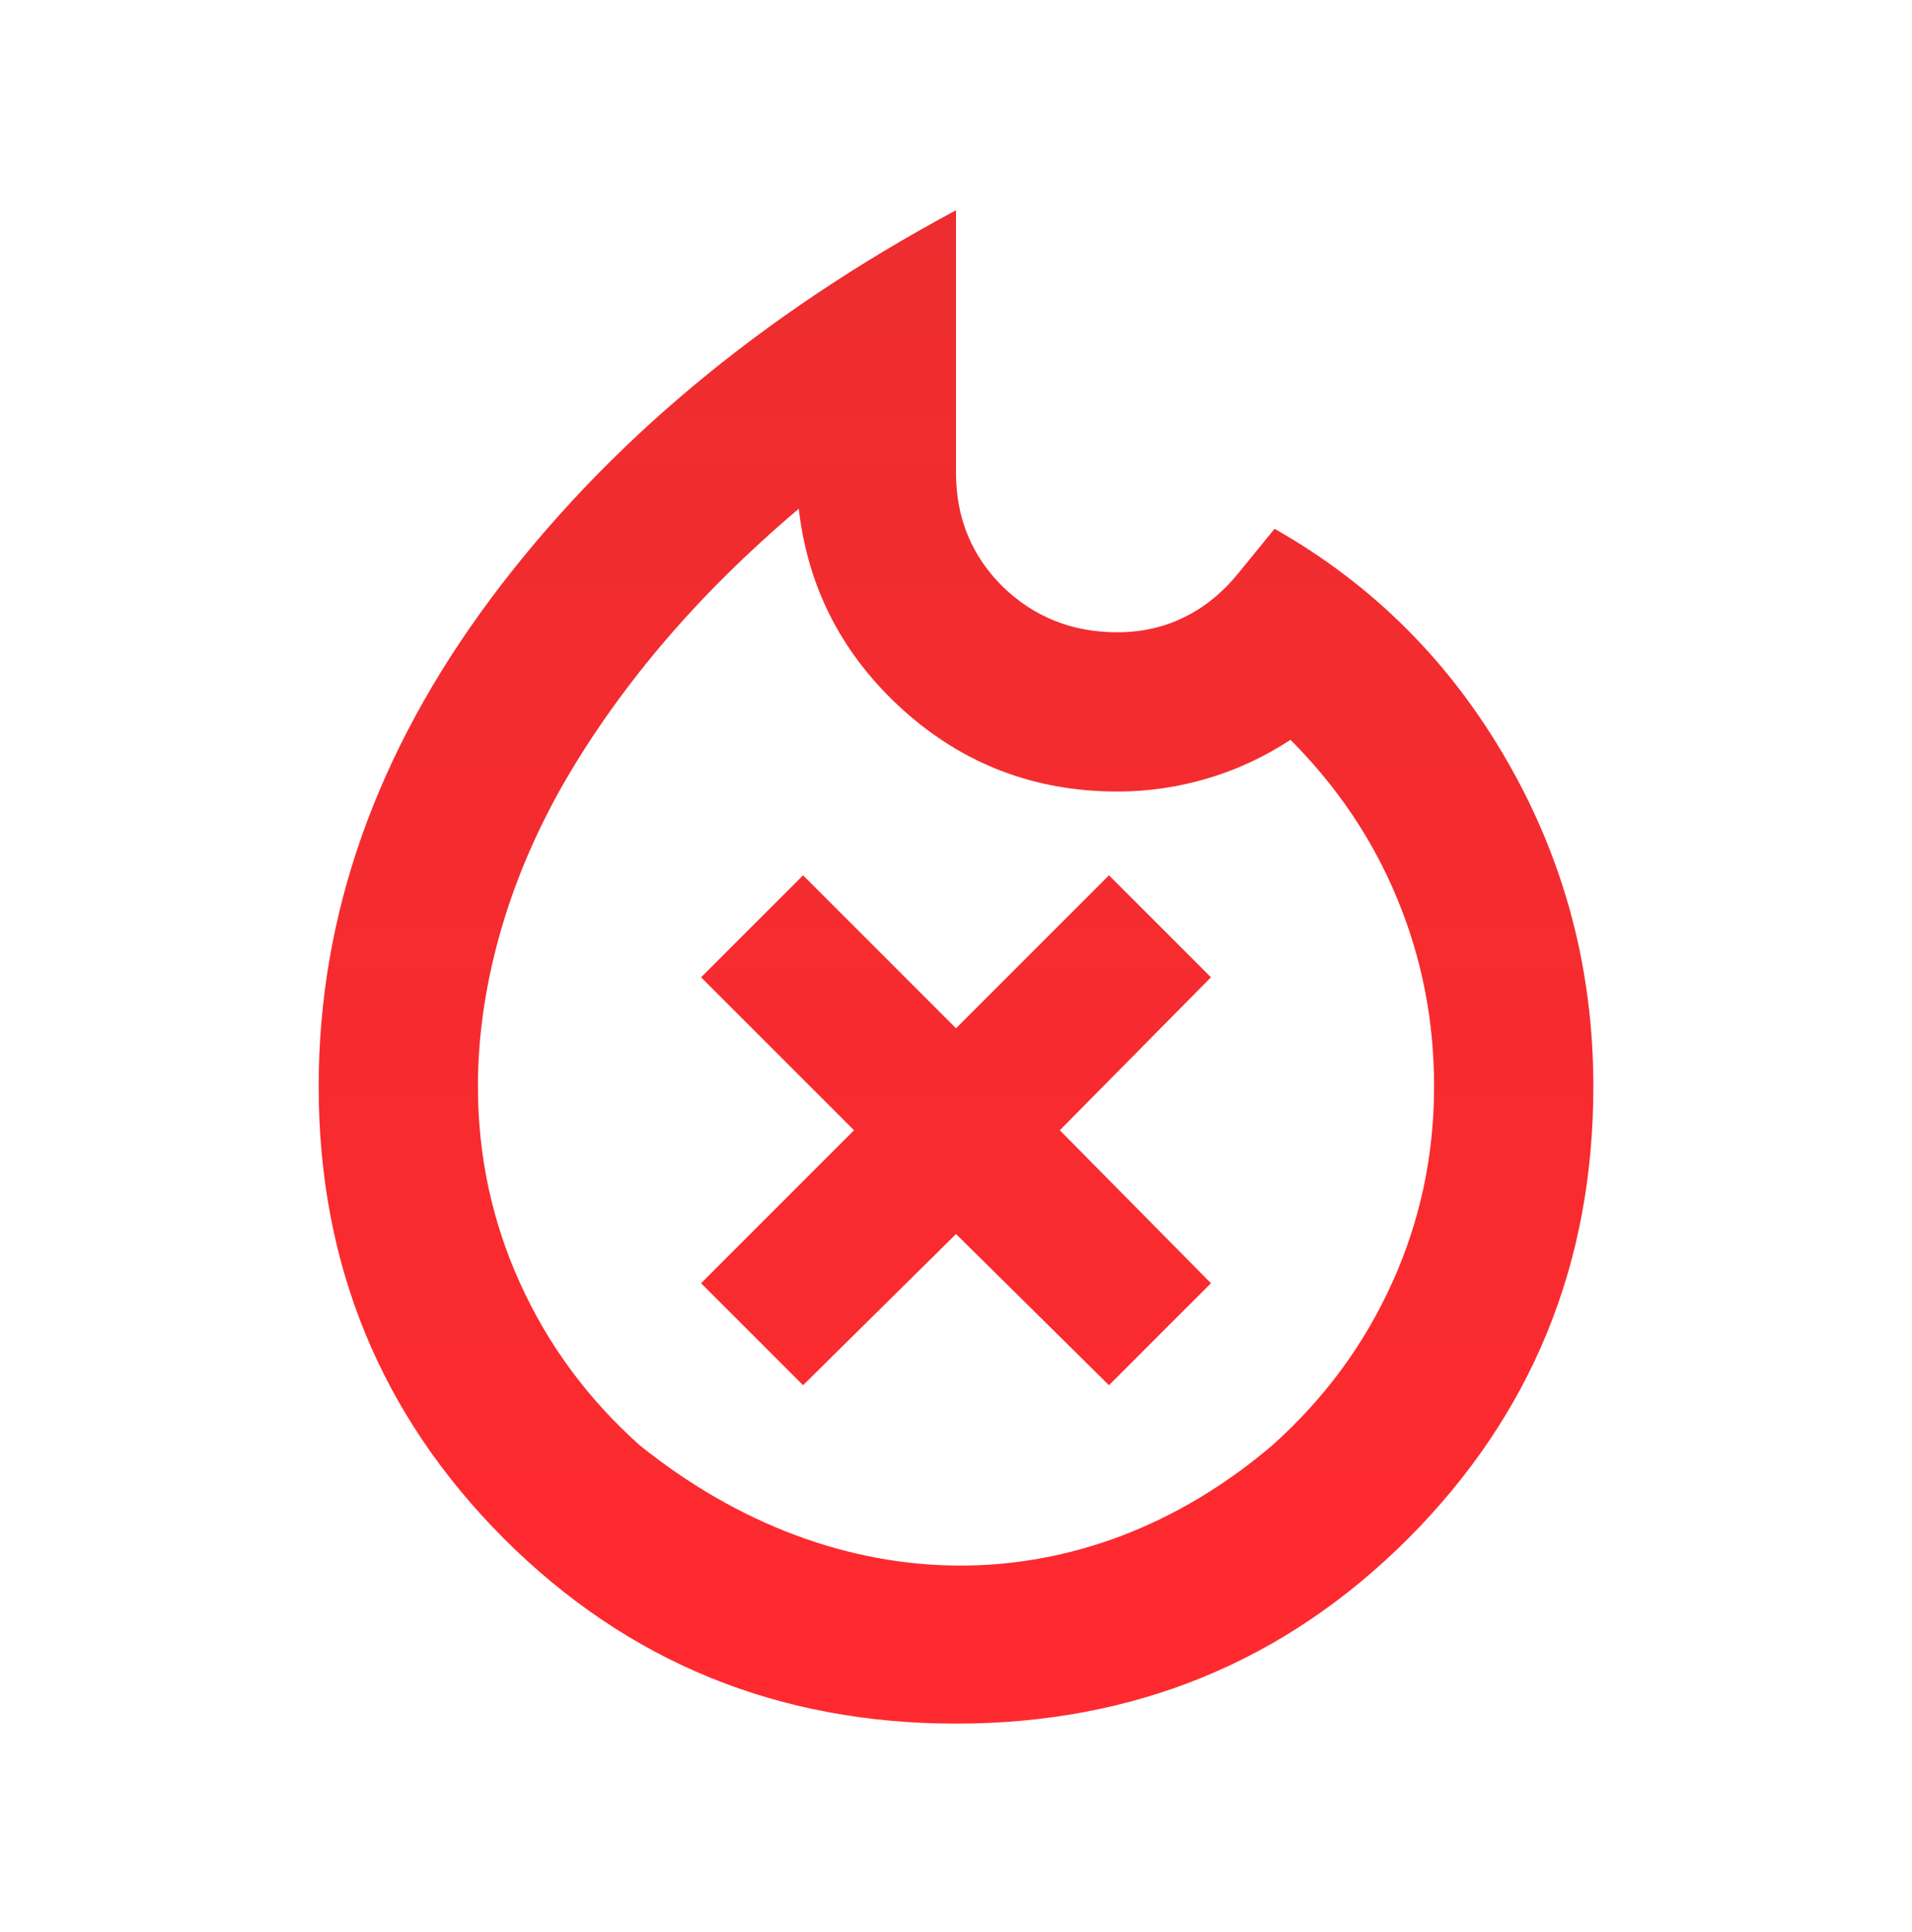
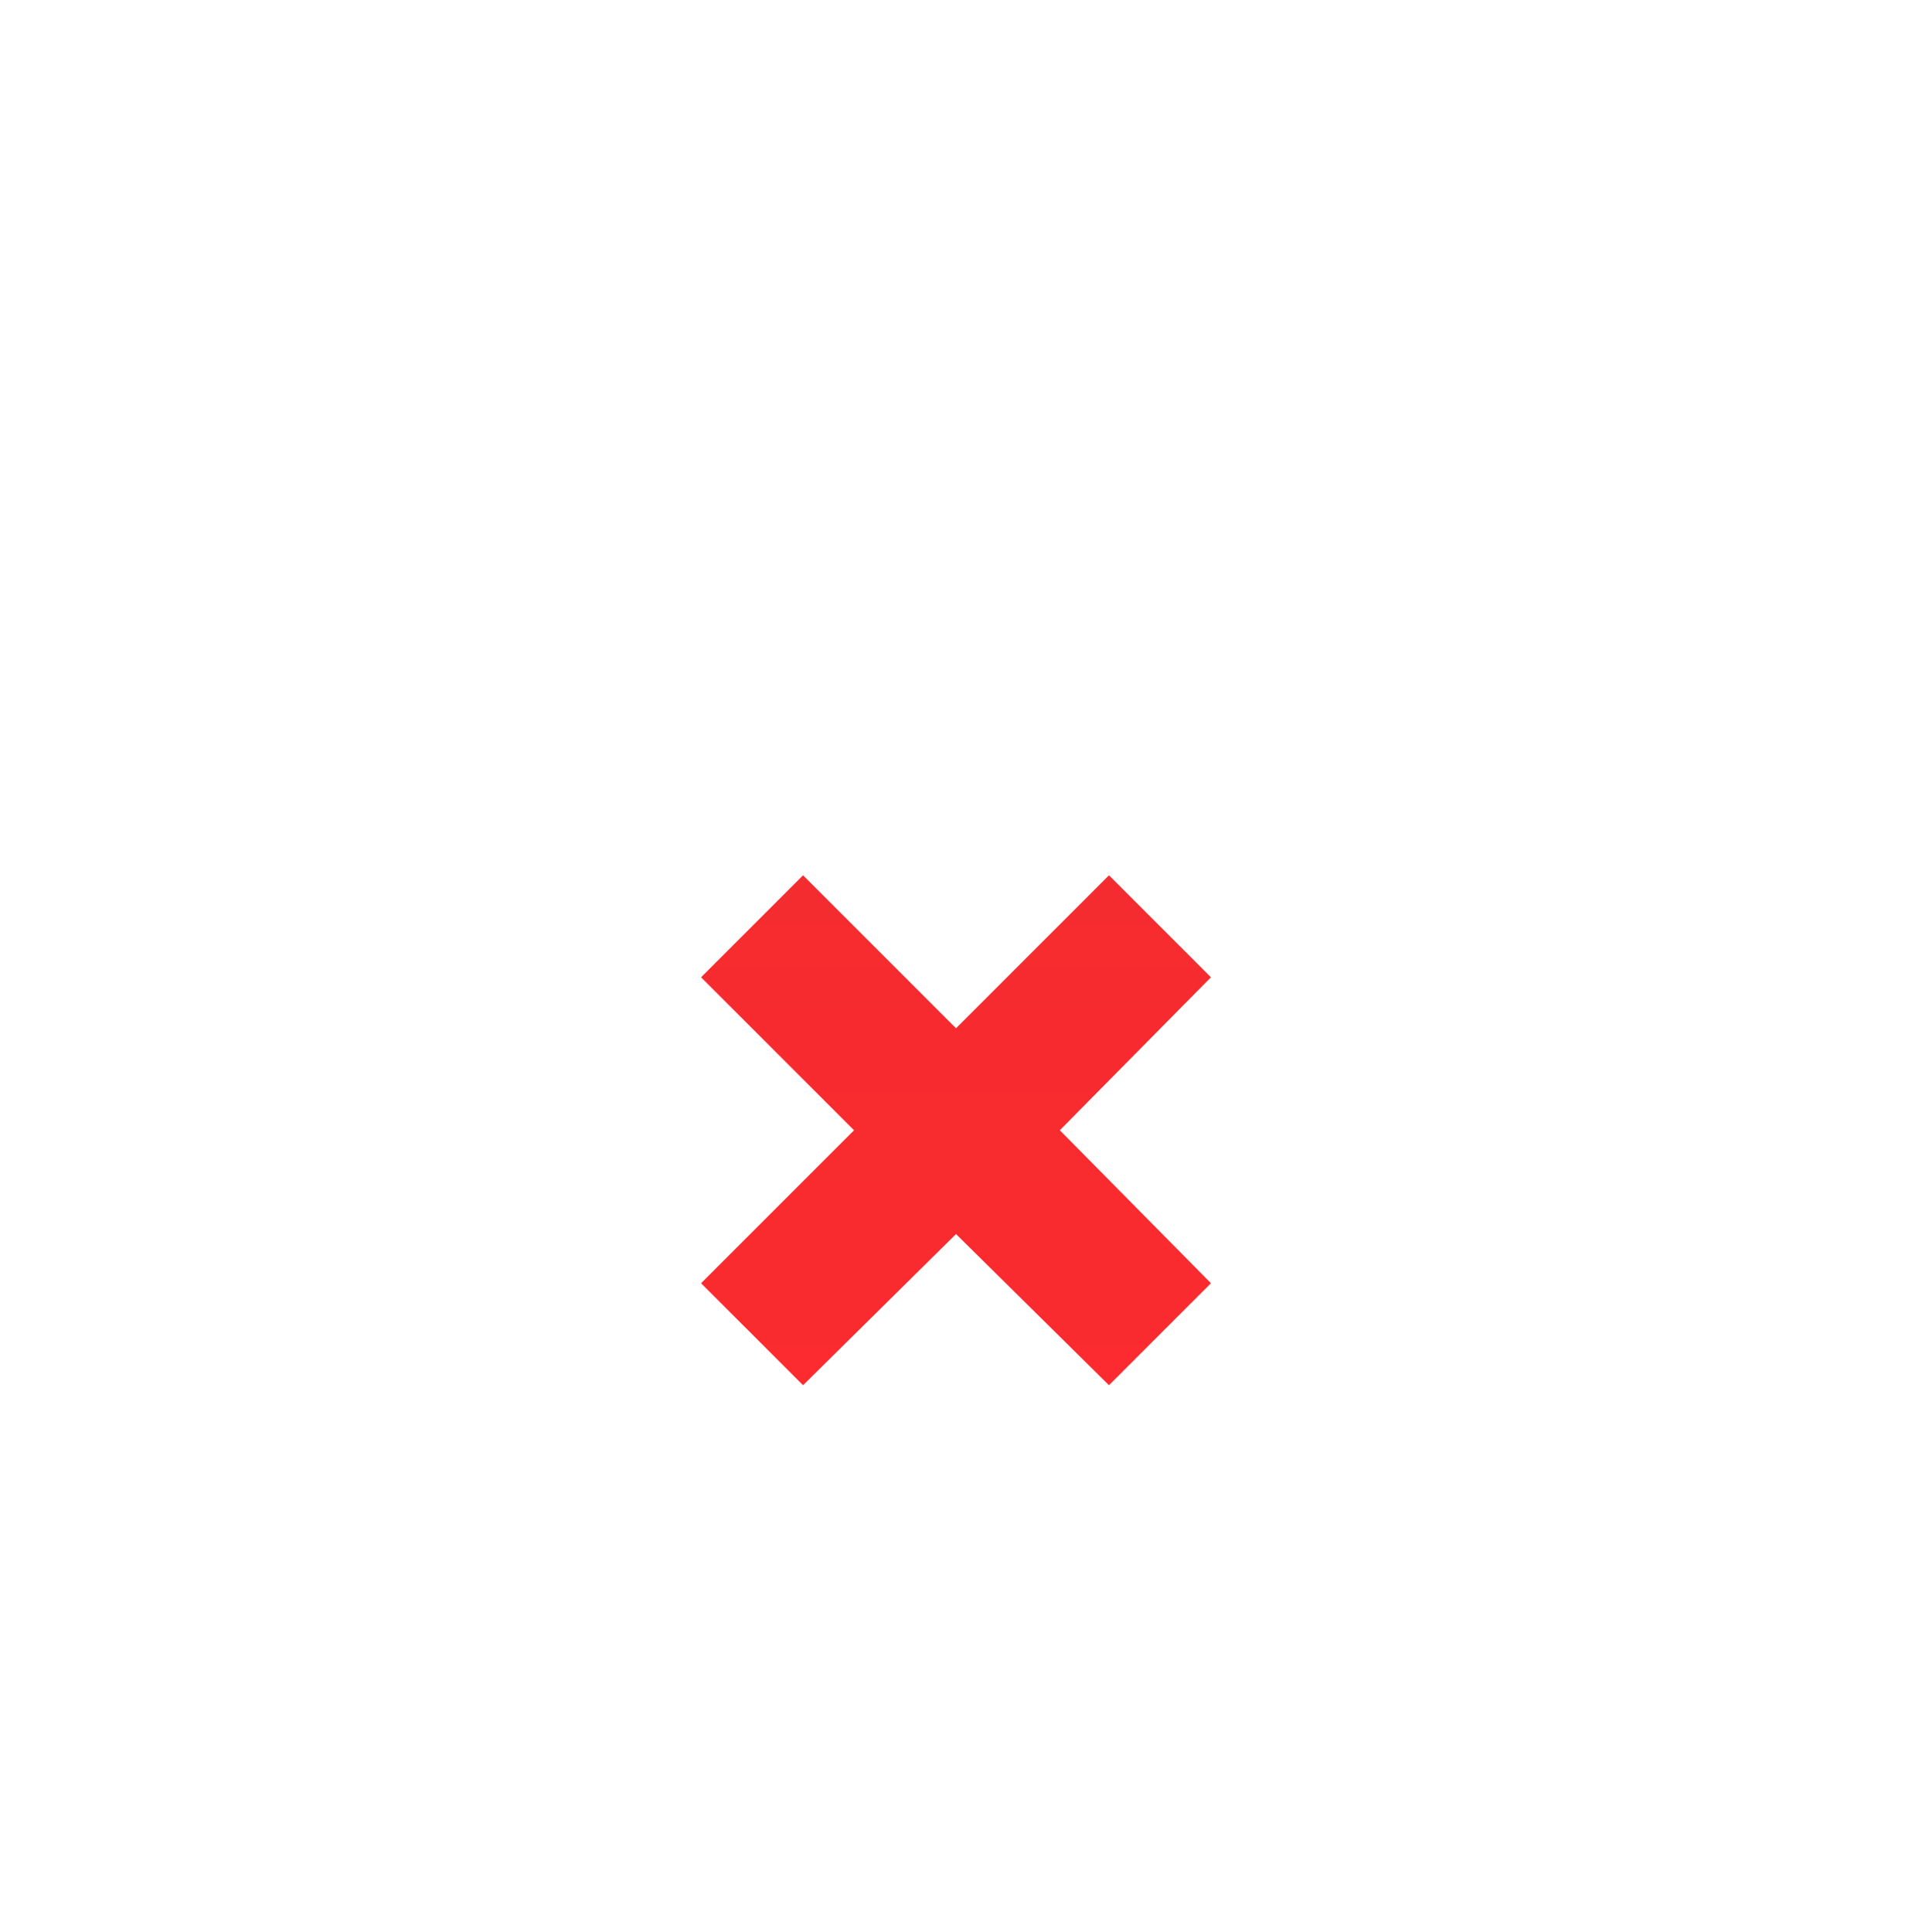
<svg xmlns="http://www.w3.org/2000/svg" width="96" height="97" viewBox="0 0 96 97" fill="none">
  <path d="M35.201 64.426L40.321 69.546L48.001 61.957L55.681 69.546L60.801 64.426L53.212 56.746L60.801 49.066L55.681 43.946L48.001 51.626L40.321 43.946L35.201 49.066L42.881 56.746L35.201 64.426Z" fill="url(#paint0_linear_12003_130689)" />
-   <path fill-rule="evenodd" clip-rule="evenodd" d="M48.001 23.747V10.555C38.196 15.814 30.415 22.321 24.647 30.05C18.891 37.779 16 45.942 16 54.55C16 63.476 19.108 71.04 25.296 77.242C31.497 83.443 39.074 86.537 48.001 86.537C56.927 86.537 64.504 83.443 70.705 77.242C76.893 71.04 80.001 63.476 80.001 54.55C80.001 48.68 78.562 43.242 75.697 38.251C72.831 33.246 68.935 29.35 63.994 26.548L62.199 28.751C61.396 29.744 60.48 30.496 59.448 30.992C58.417 31.502 57.296 31.744 56.099 31.744C53.833 31.744 51.922 30.98 50.343 29.452C48.79 27.911 48.001 26.014 48.001 23.747ZM26.098 64.393C24.698 61.299 23.997 58.014 23.997 54.55C23.997 52.08 24.354 49.584 25.054 47.05C25.755 44.516 26.786 42.033 28.148 39.6C29.524 37.168 31.205 34.762 33.204 32.393C35.203 30.025 37.508 27.745 40.105 25.542C40.564 29.553 42.321 32.915 45.352 35.653C48.383 38.378 51.973 39.74 56.099 39.74C57.627 39.74 59.13 39.524 60.594 39.091C62.071 38.658 63.472 38.009 64.796 37.143C67.127 39.486 68.922 42.135 70.144 45.101C71.38 48.068 72.004 51.214 72.004 54.55C72.004 58.014 71.303 61.299 69.903 64.393C68.502 67.5 66.503 70.213 63.905 72.543C54.367 80.692 42.041 80.552 32.096 72.543C29.498 70.213 27.499 67.5 26.098 64.393Z" fill="url(#paint1_linear_12003_130689)" />
  <defs>
    <linearGradient id="paint0_linear_12003_130689" x1="48.001" y1="86.537" x2="48.001" y2="10.555" gradientUnits="userSpaceOnUse">
      <stop stop-color="#FF2A2F" />
      <stop offset="1" stop-color="#ED2D2F" />
    </linearGradient>
    <linearGradient id="paint1_linear_12003_130689" x1="48.001" y1="86.537" x2="48.001" y2="10.555" gradientUnits="userSpaceOnUse">
      <stop stop-color="#FF2A2F" />
      <stop offset="1" stop-color="#ED2D2F" />
    </linearGradient>
  </defs>
</svg>